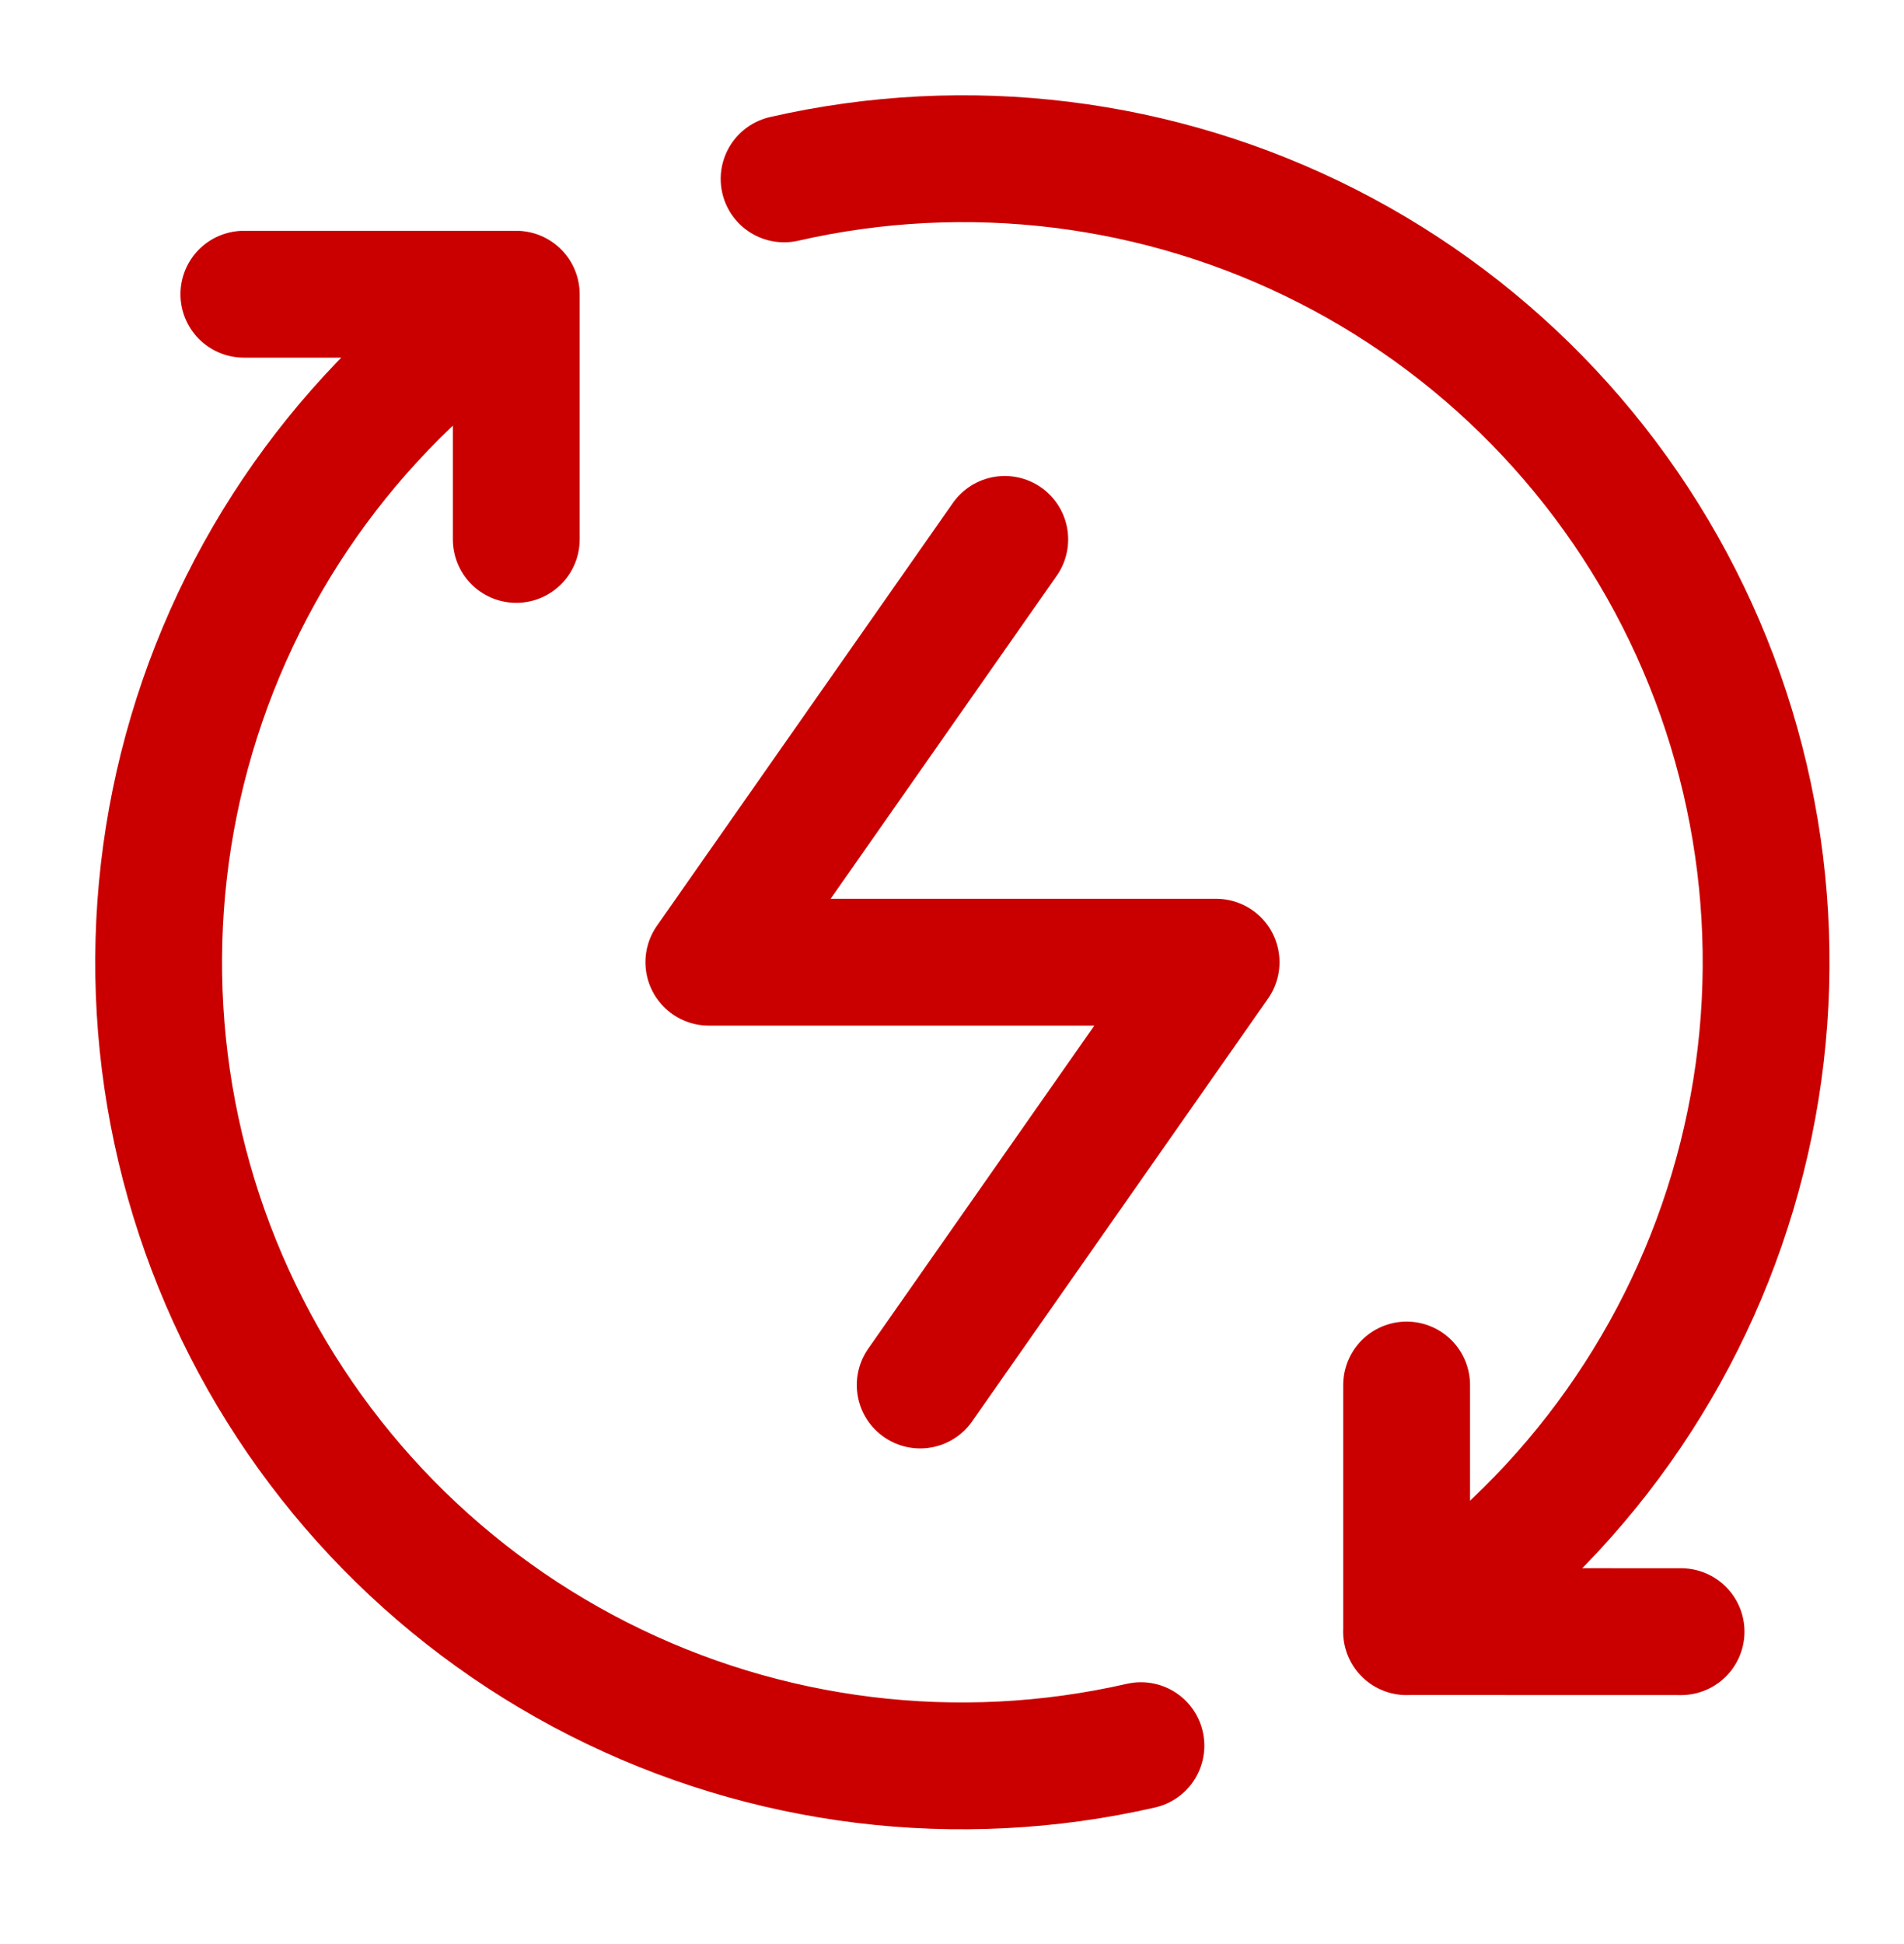
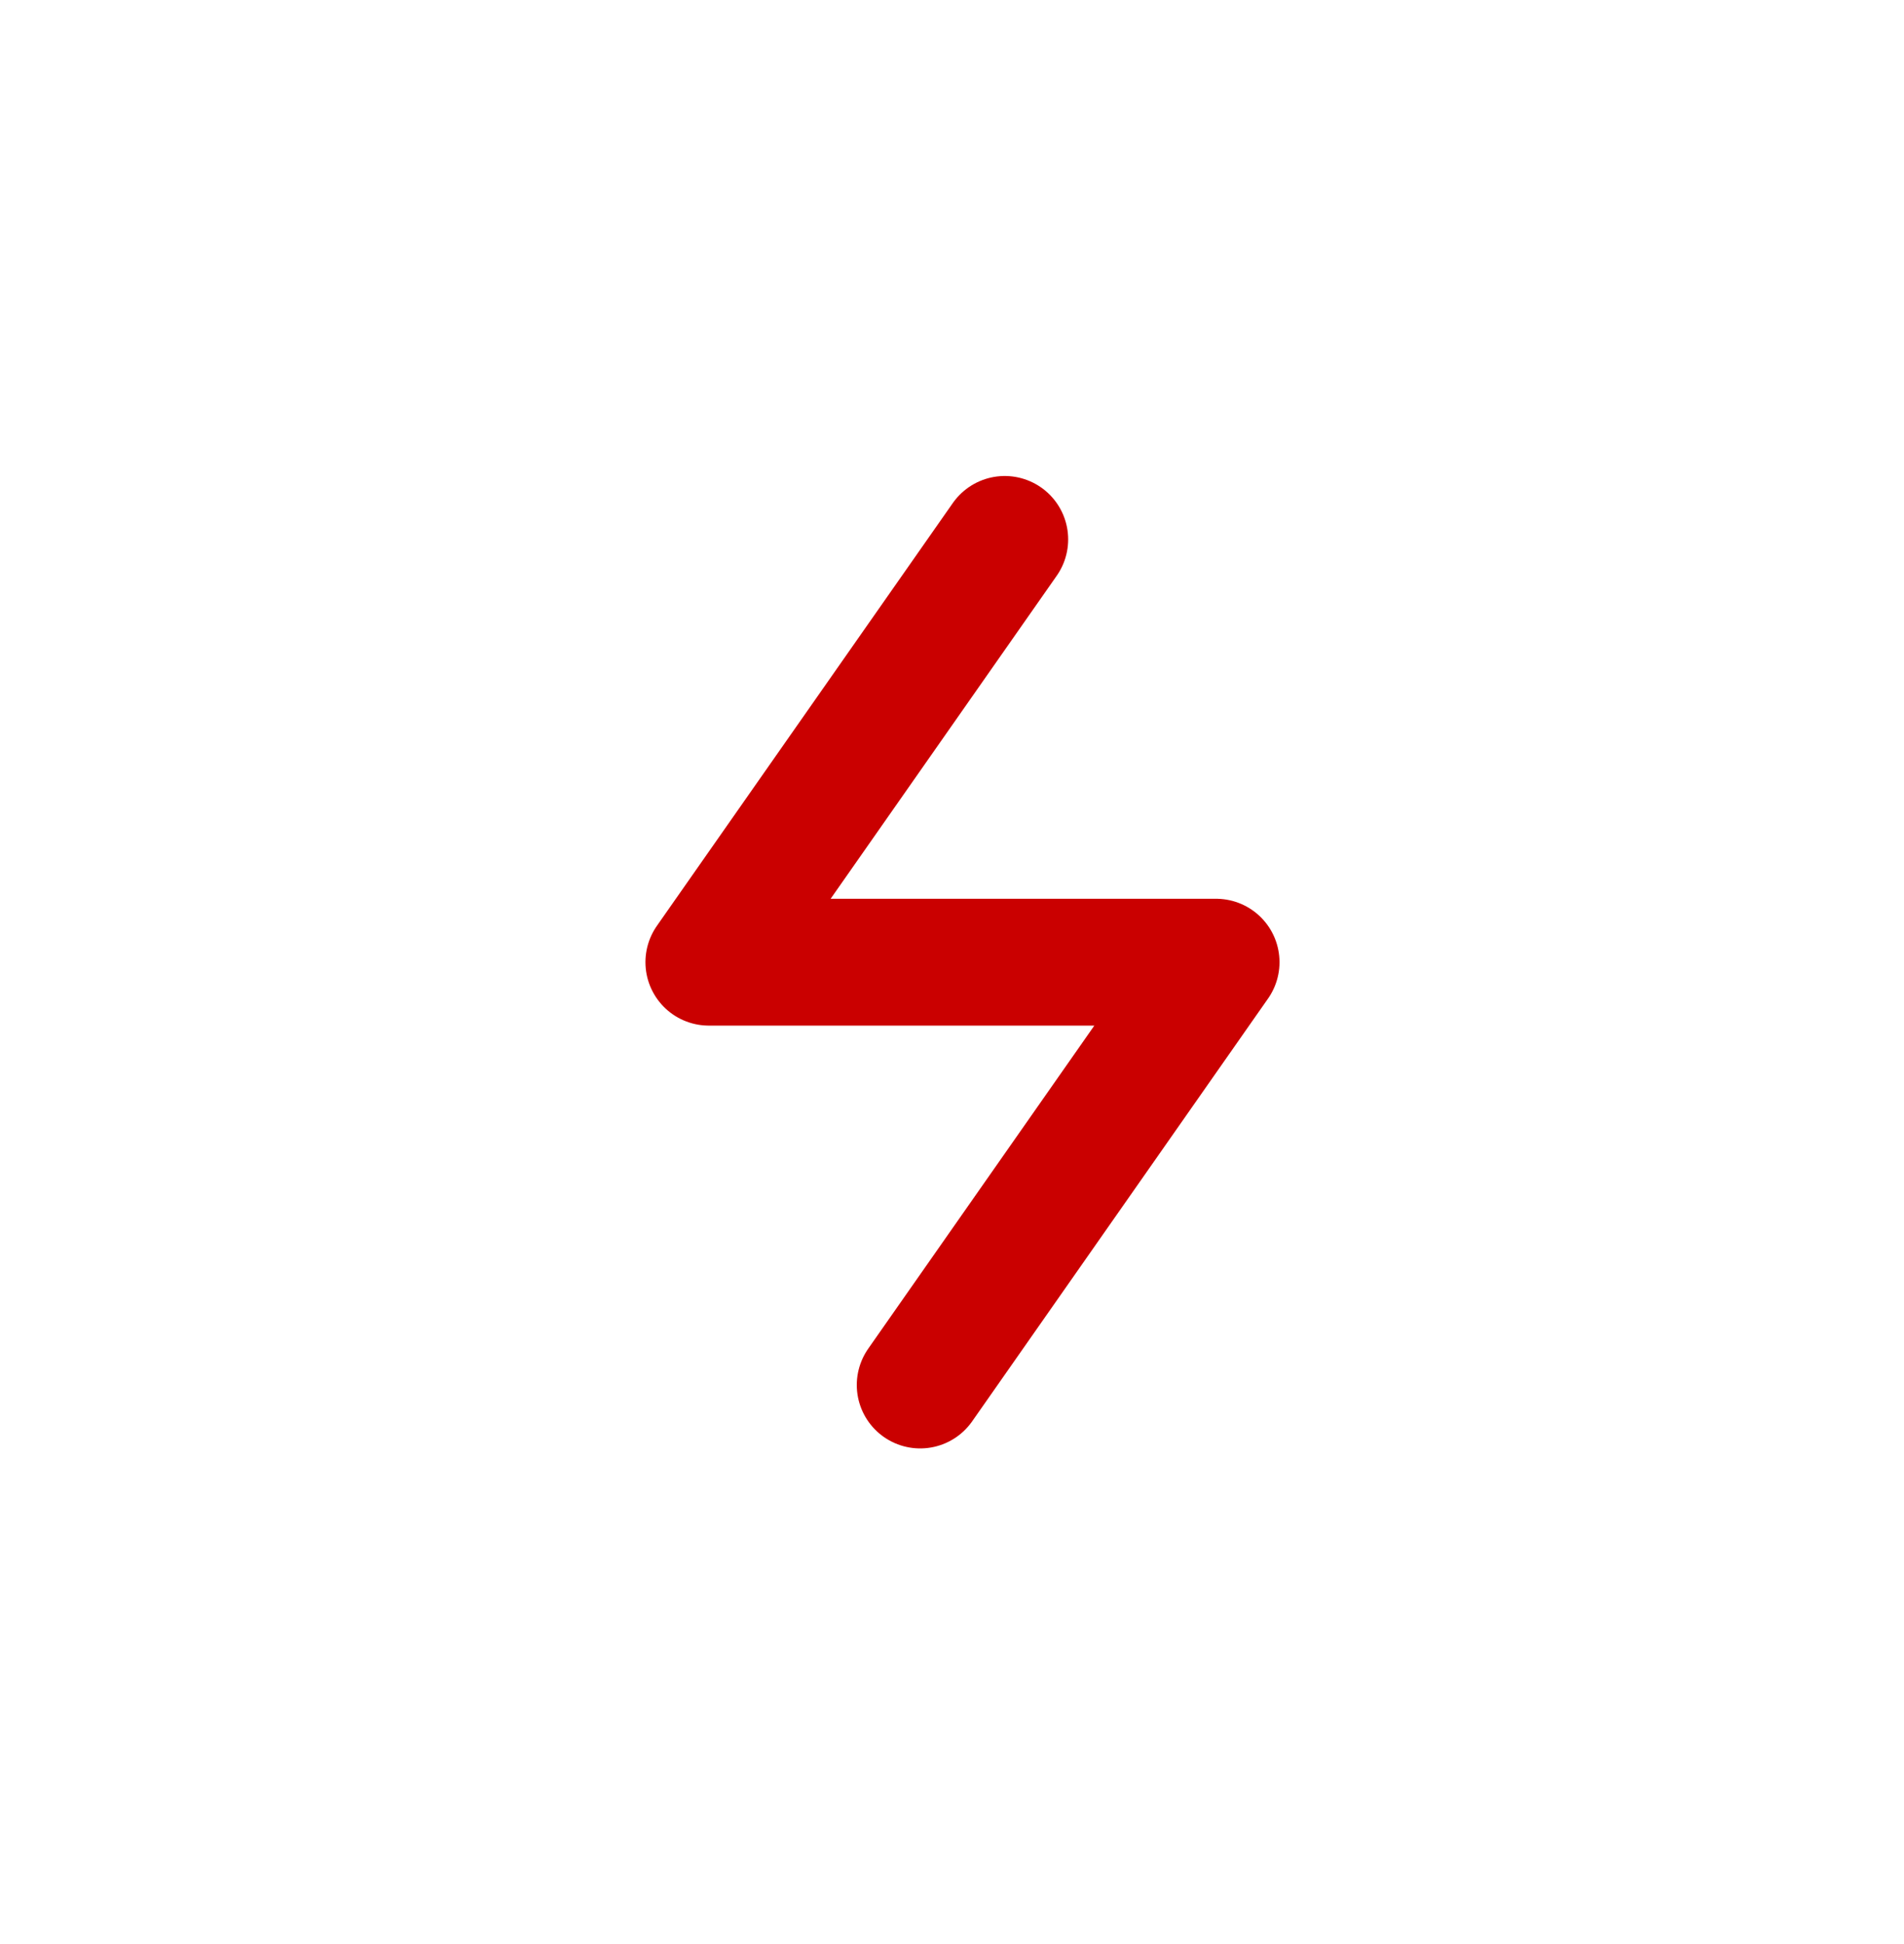
<svg xmlns="http://www.w3.org/2000/svg" width="48" height="49" viewBox="0 0 48 49" fill="none">
-   <path d="M35.459 41.126C39.411 38.508 42.319 34.586 43.676 30.044C45.034 25.503 44.754 20.628 42.887 16.271C41.02 11.915 37.683 8.351 33.458 6.201C29.233 4.052 24.388 3.453 19.767 4.509M35.461 34.909V41.124L42.38 41.126M13.015 7.416C9.075 10.043 6.18 13.968 4.834 18.509C3.488 23.049 3.777 27.918 5.649 32.267C7.522 36.617 10.86 40.173 15.083 42.316C19.306 44.46 24.146 45.055 28.763 43.999M13.015 7.416V13.596M13.015 7.416H6.148" stroke="#CA0000" stroke-width="3.197" stroke-linecap="round" stroke-linejoin="round" />
  <path d="M25.33 13.596L17.87 24.252H30.658L23.198 34.909" stroke="#CA0000" stroke-width="3.197" stroke-linecap="round" stroke-linejoin="round" />
</svg>